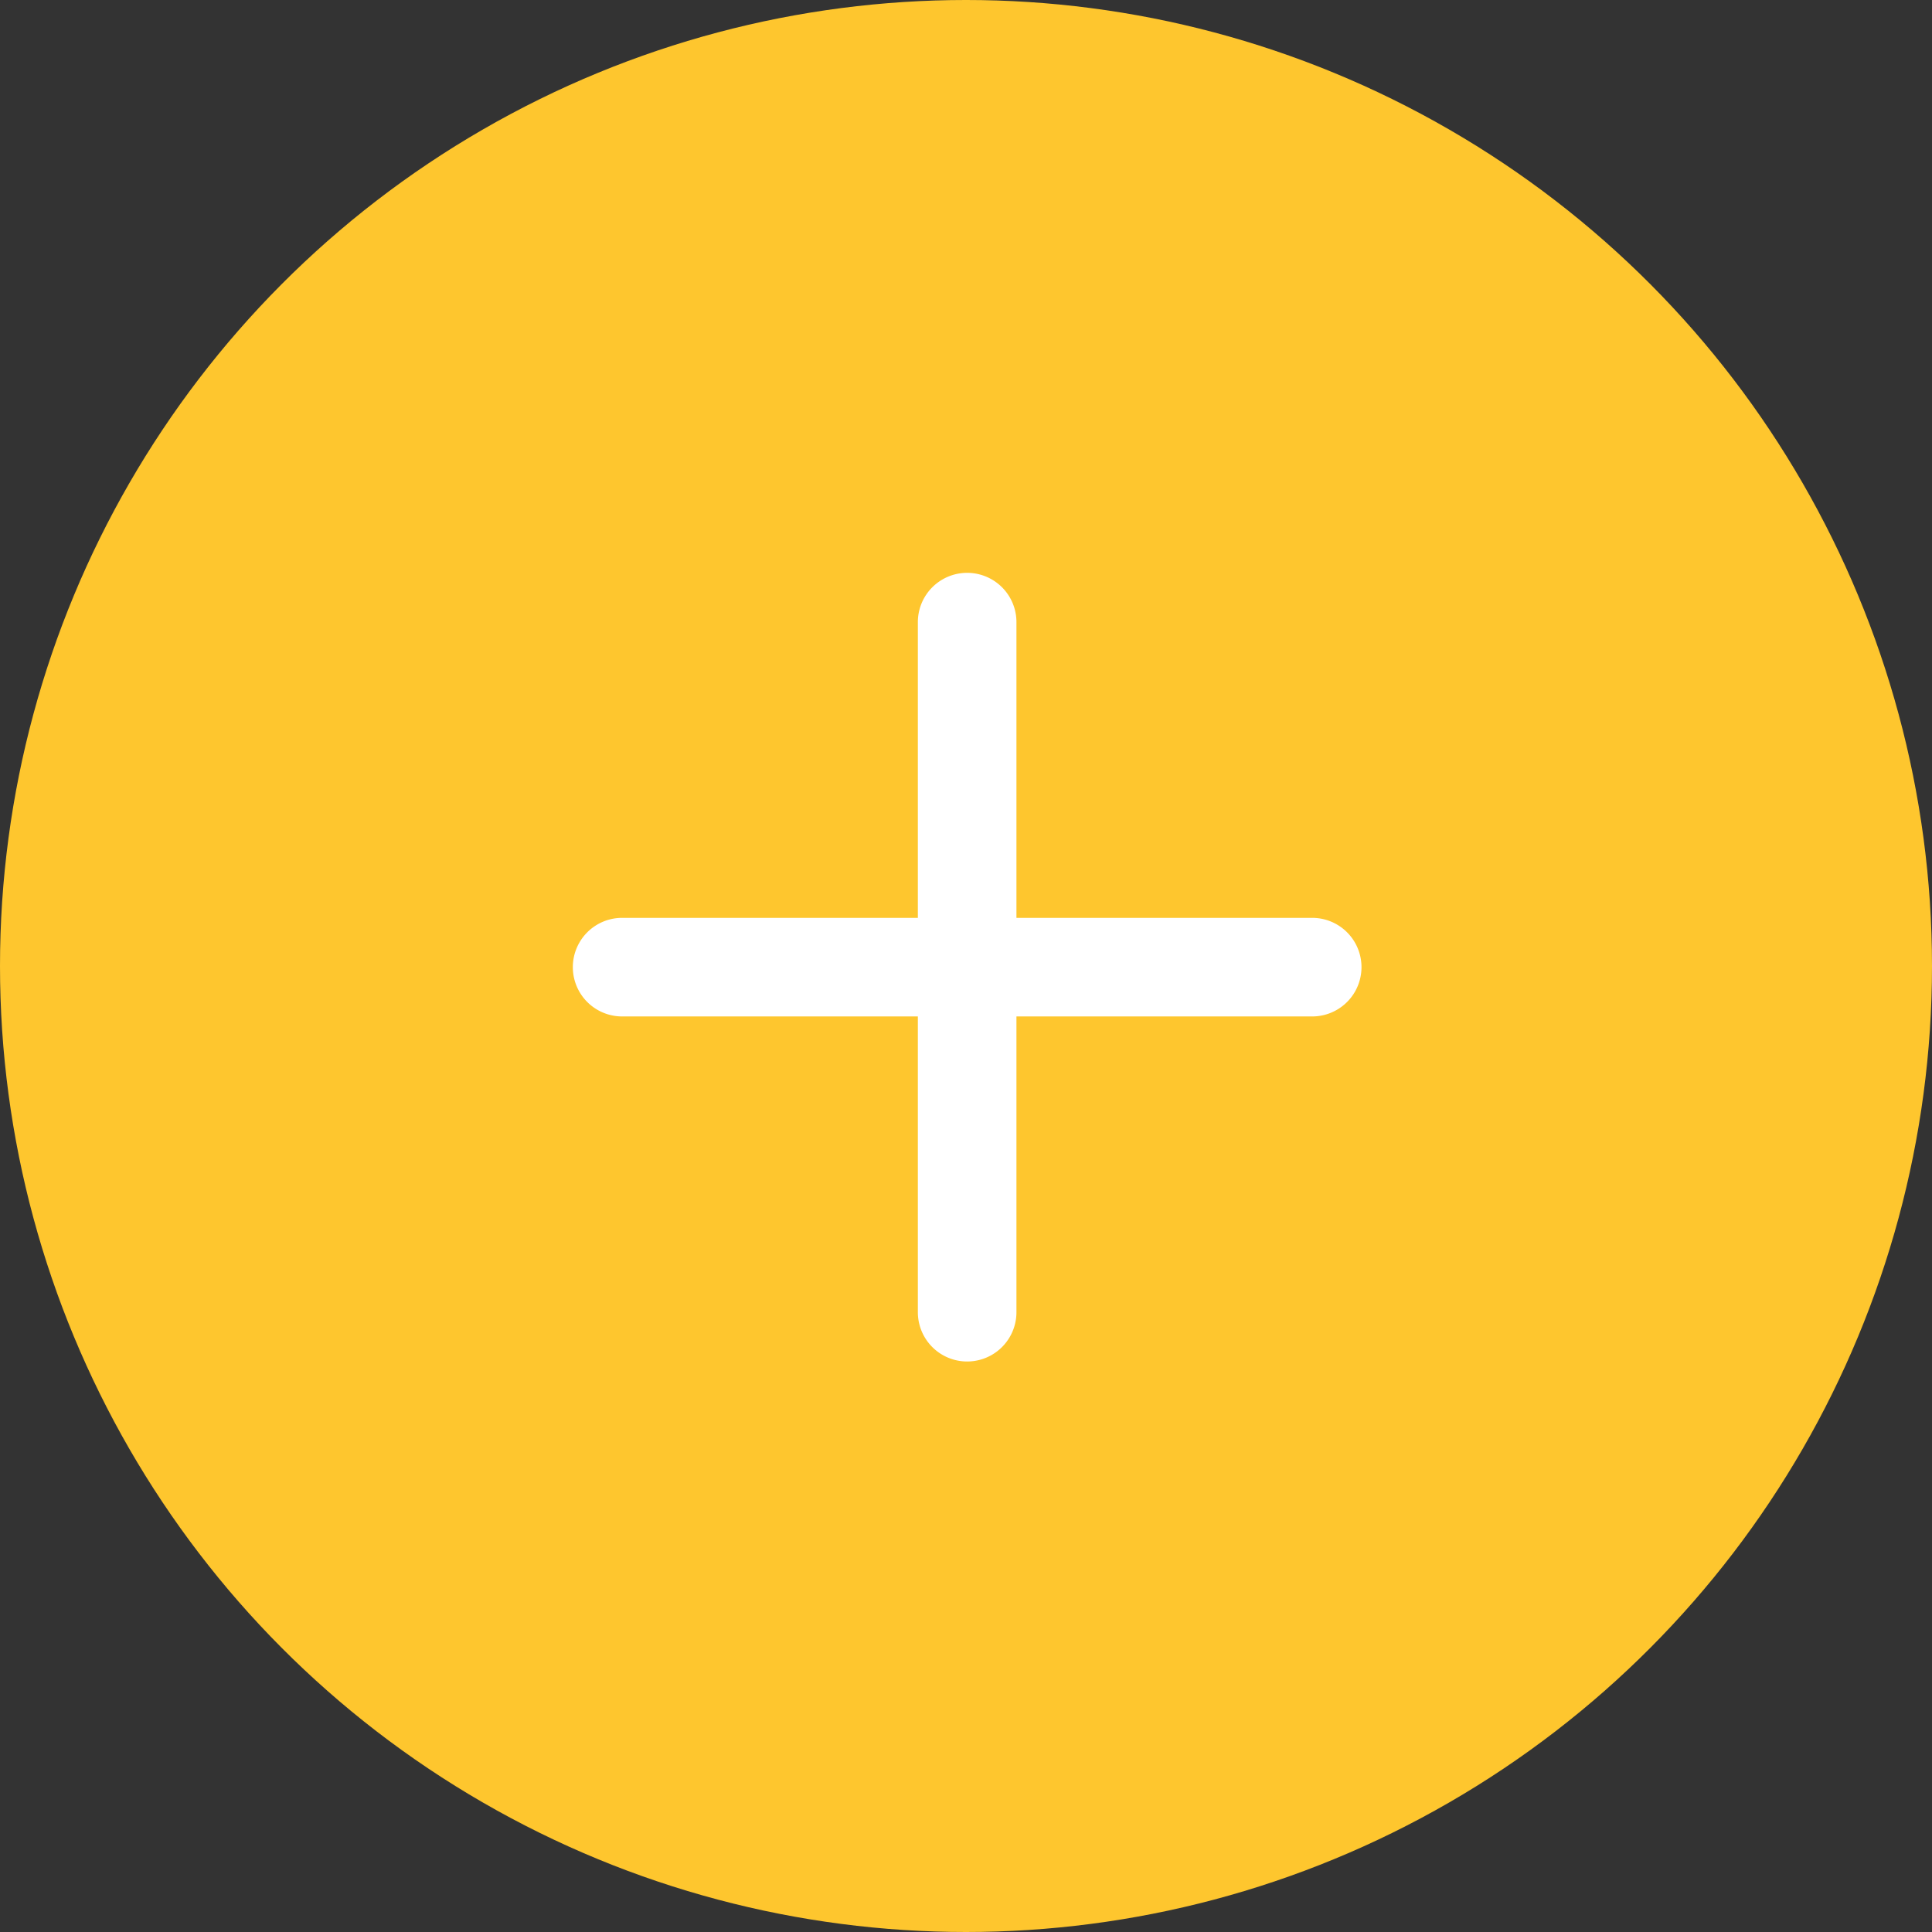
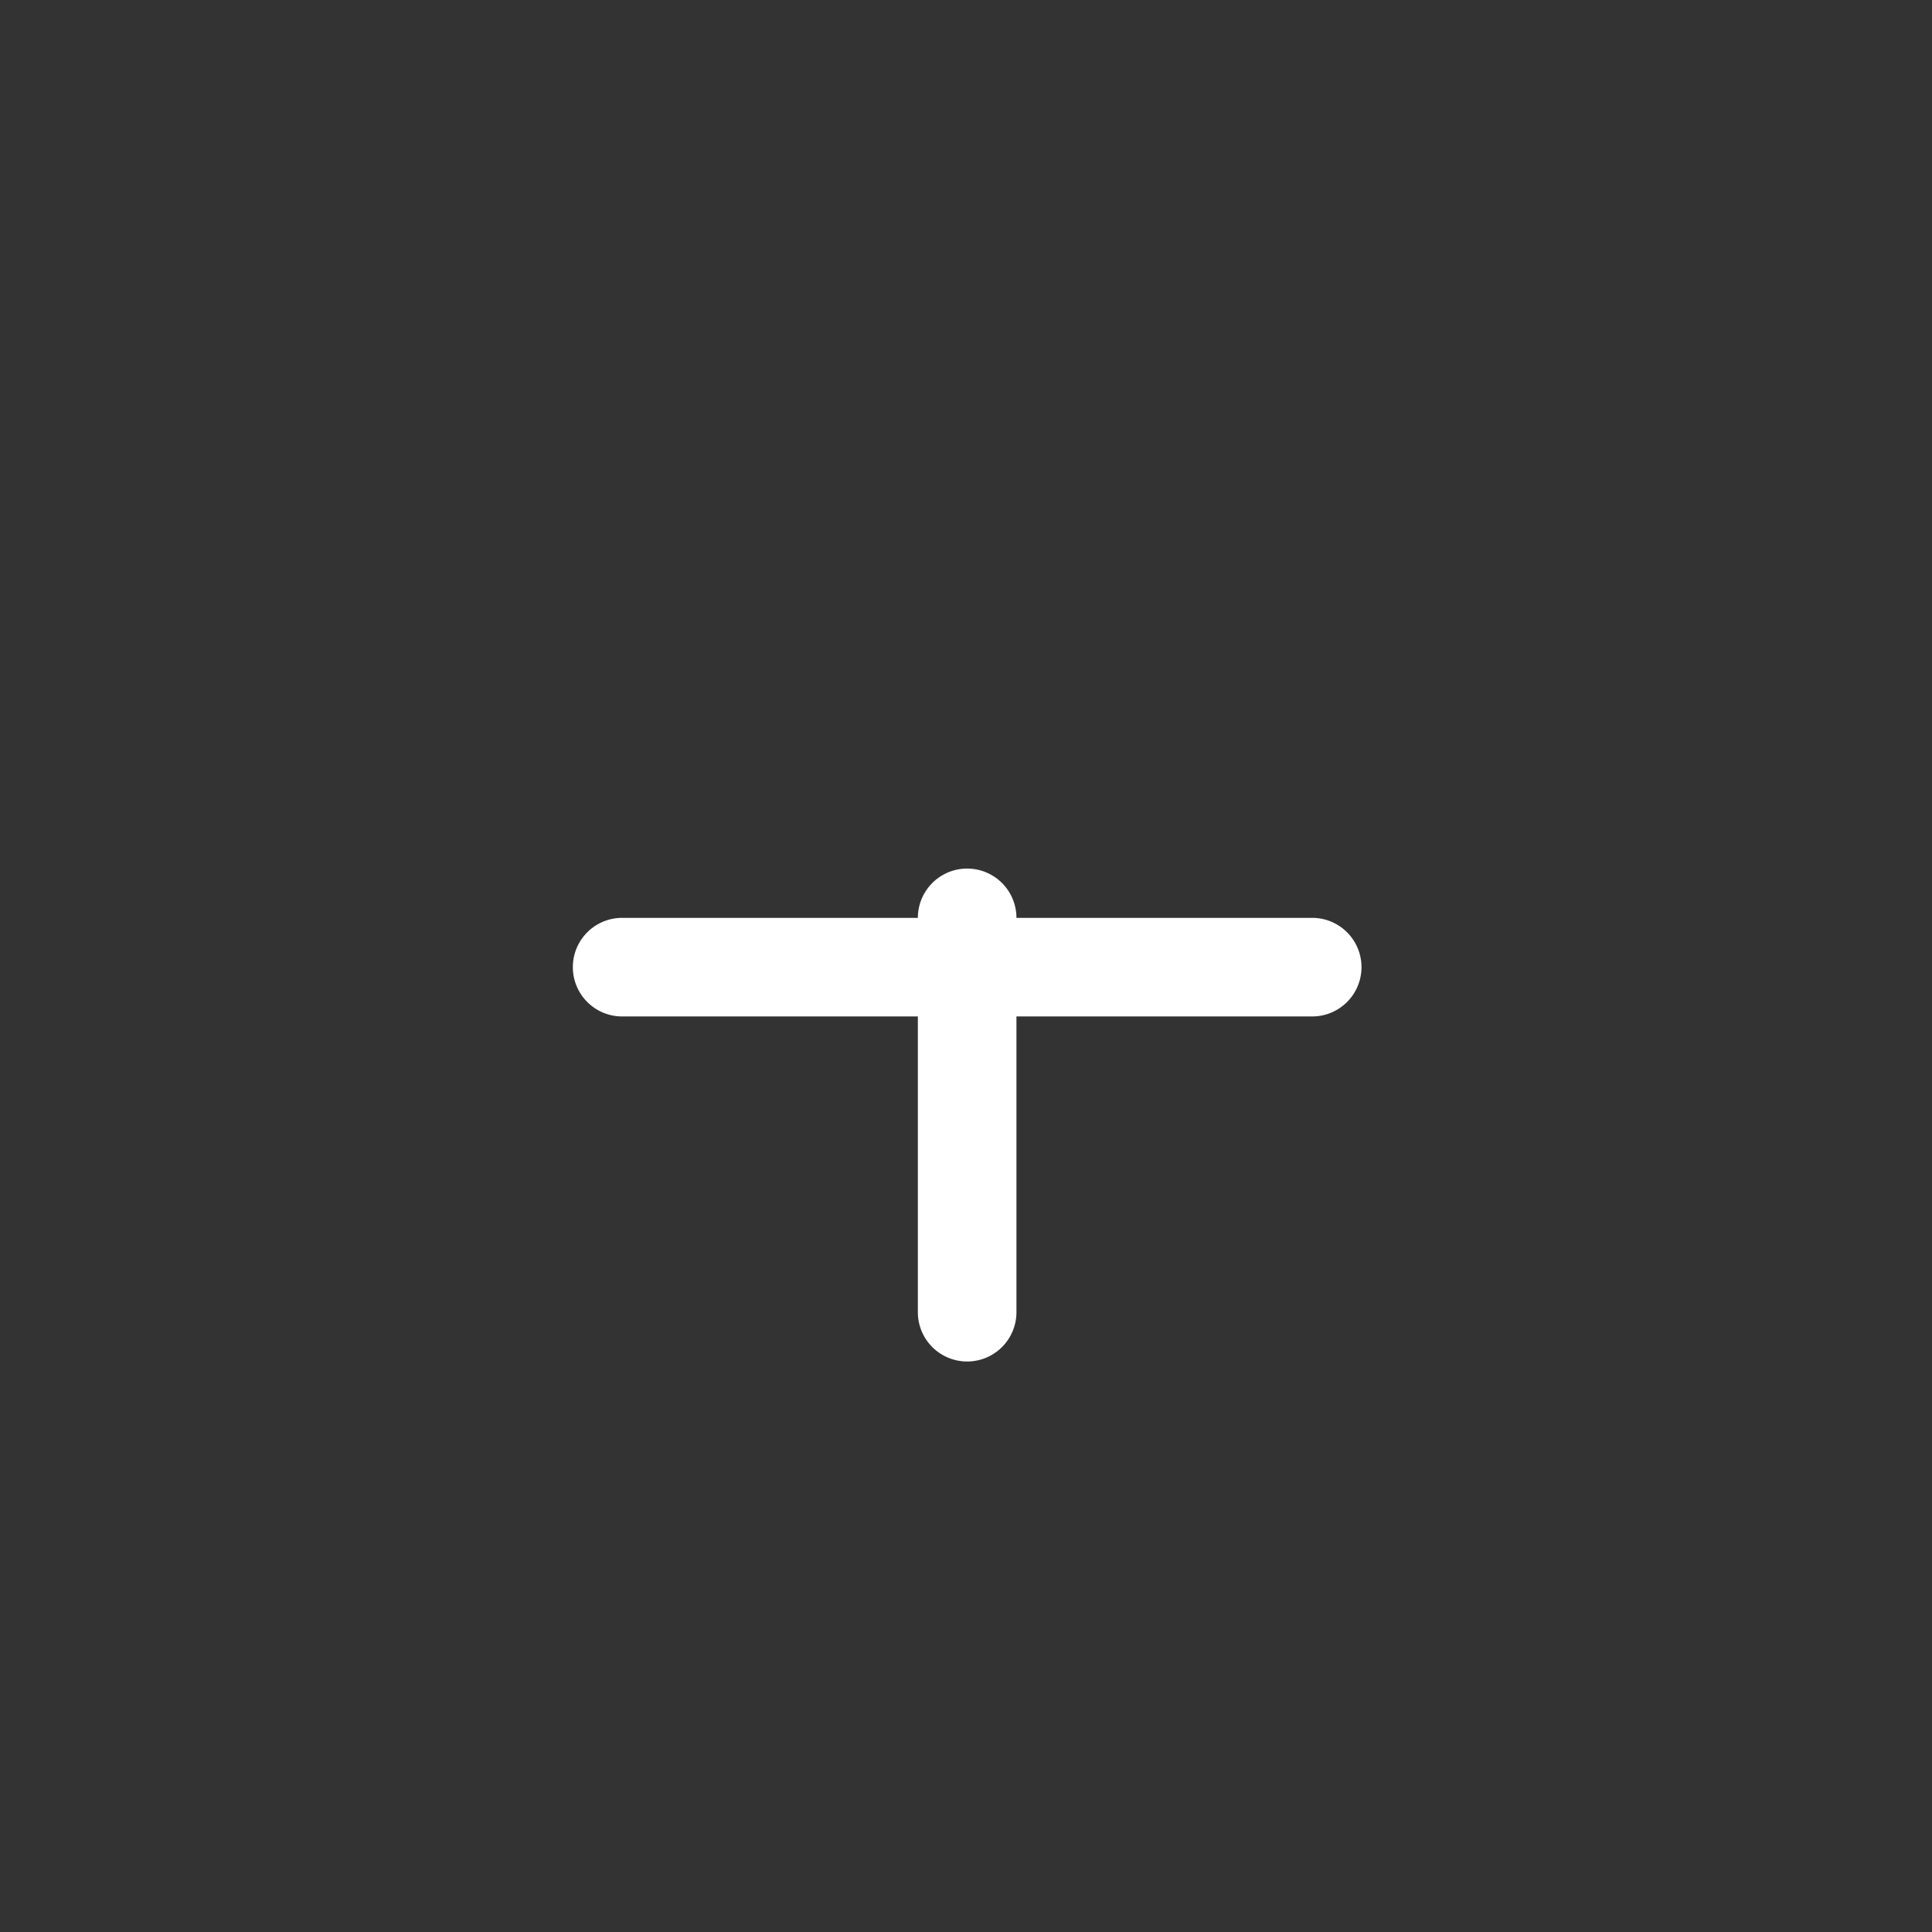
<svg xmlns="http://www.w3.org/2000/svg" width="72" height="72" viewBox="0 0 72 72">
  <rect x="0" y="0" width="72" height="72" fill="#333333" stroke="none" />
  <g id="icon-plus" transform="translate(-924 -2230)">
-     <circle id="Ellipse_87" data-name="Ellipse 87" cx="36" cy="36" r="36" transform="translate(924 2230)" fill="#fec62e" />
    <g id="plus" transform="translate(932 2238)">
      <g id="plus-2" data-name="plus">
        <rect id="Rectangle_1003" data-name="Rectangle 1003" width="56" height="56" transform="translate(56 56) rotate(180)" fill="#fff" opacity="0" />
-         <path id="Path_908" data-name="Path 908" d="M31.554,16.858H20.532V5.837a1.837,1.837,0,1,0-3.674,0V16.858H5.837a1.837,1.837,0,1,0,0,3.674H16.858V31.554a1.837,1.837,0,1,0,3.674,0V20.532H31.554a1.837,1.837,0,1,0,0-3.674Z" transform="translate(9.348 9.348)" fill="#fff" />
+         <path id="Path_908" data-name="Path 908" d="M31.554,16.858H20.532a1.837,1.837,0,1,0-3.674,0V16.858H5.837a1.837,1.837,0,1,0,0,3.674H16.858V31.554a1.837,1.837,0,1,0,3.674,0V20.532H31.554a1.837,1.837,0,1,0,0-3.674Z" transform="translate(9.348 9.348)" fill="#fff" />
      </g>
    </g>
  </g>
</svg>